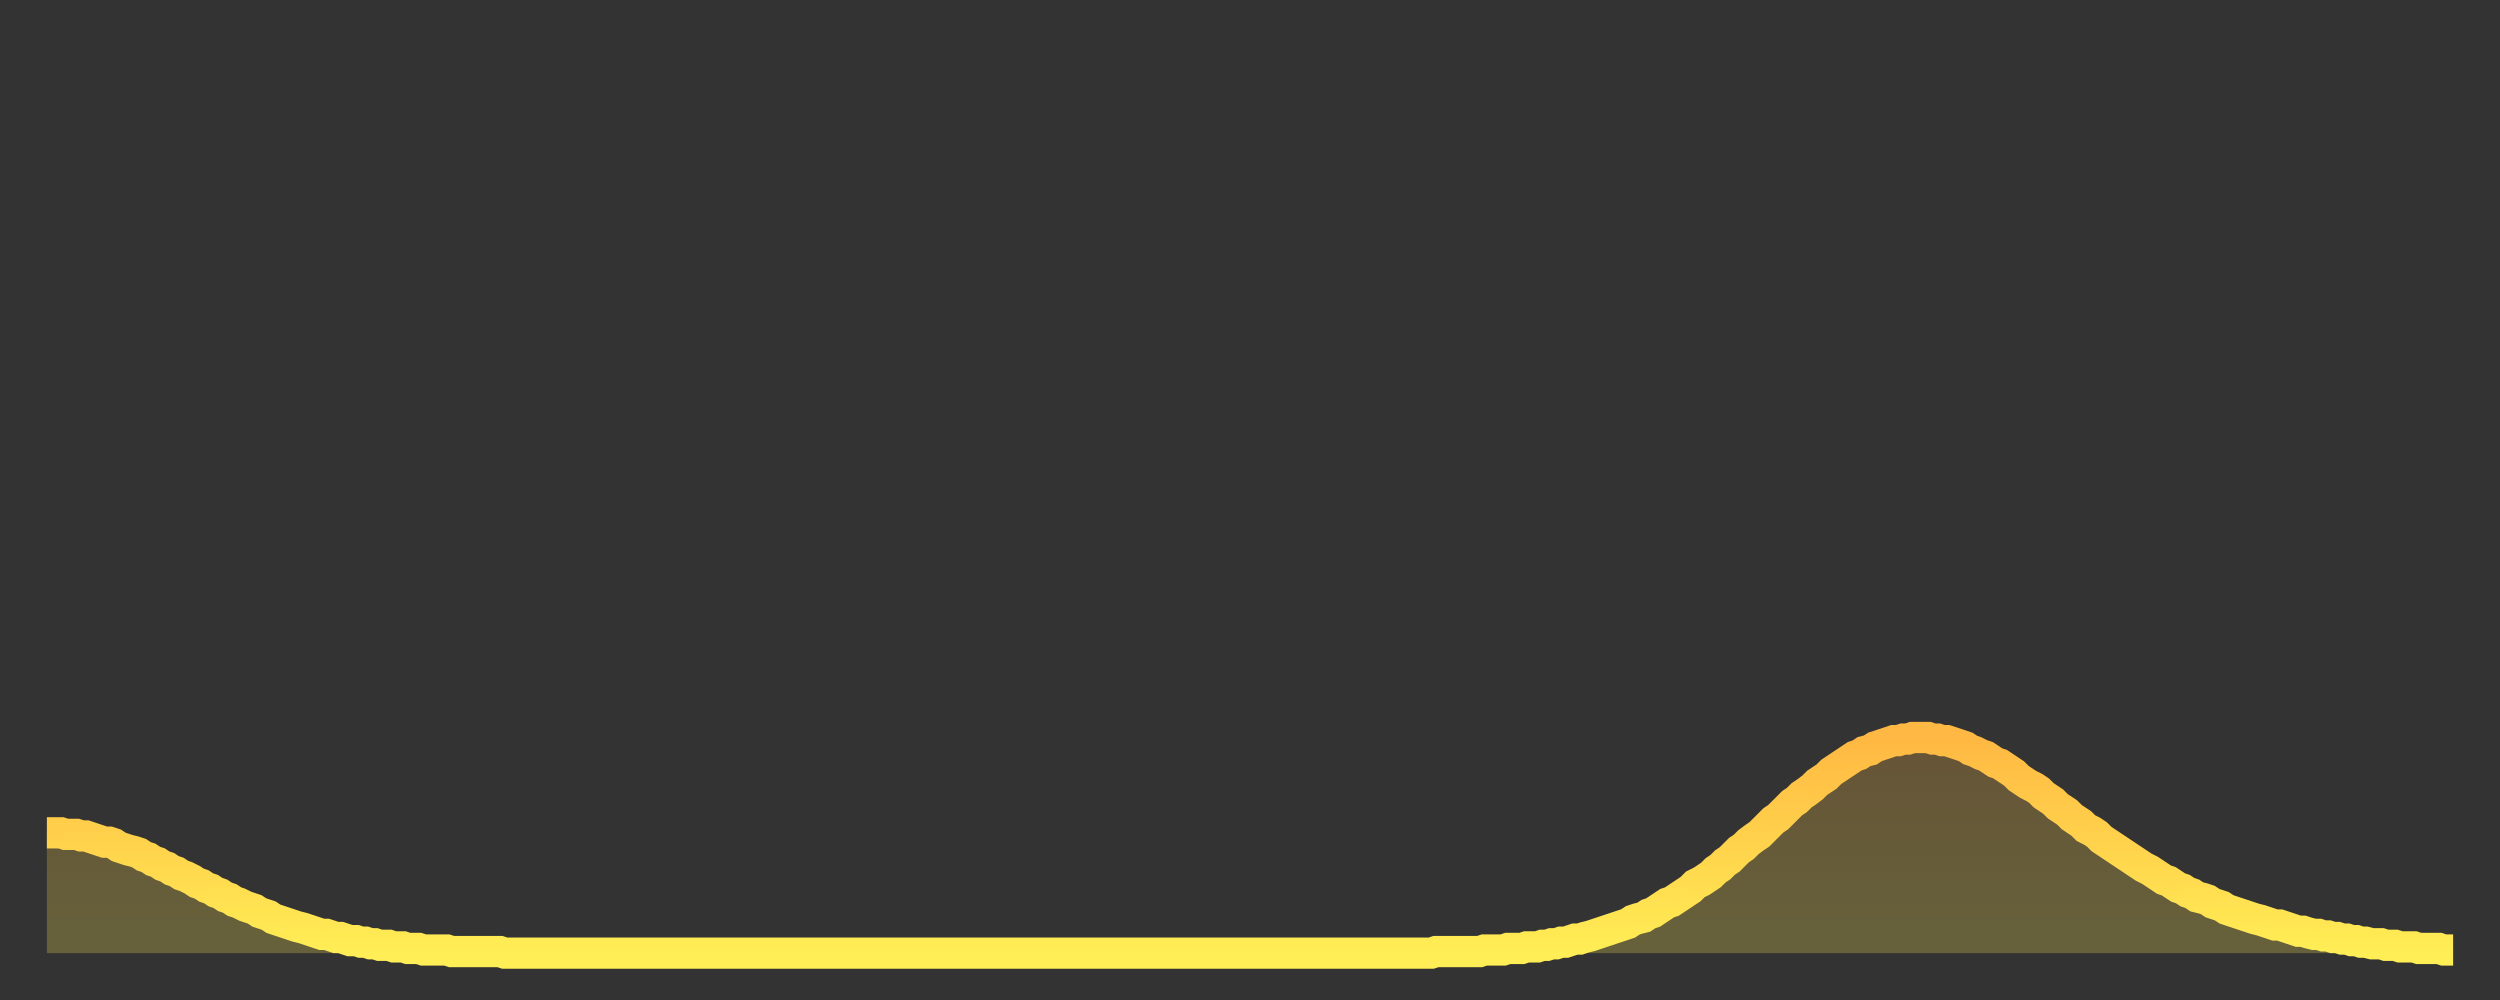
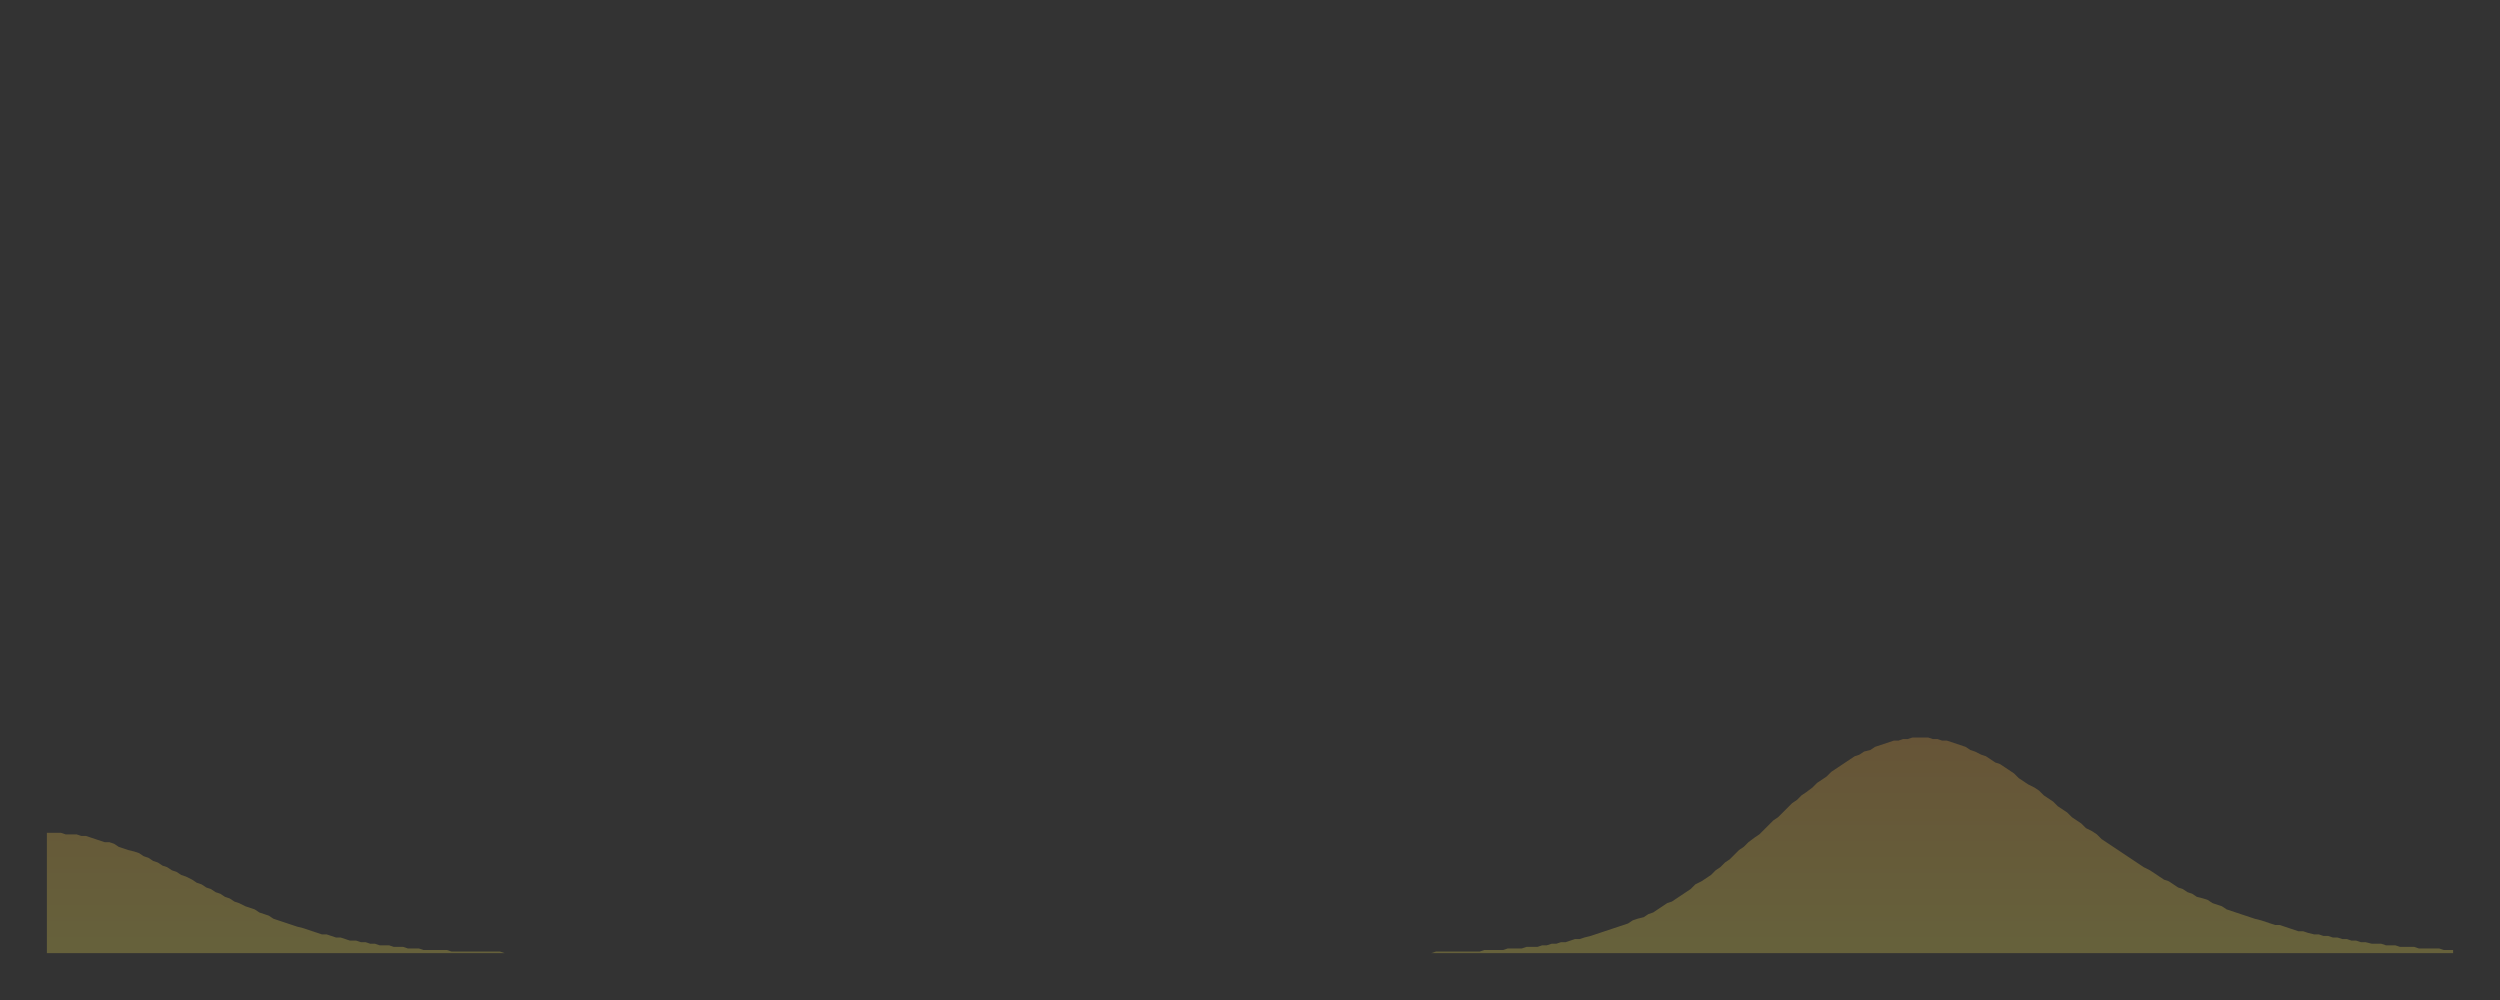
<svg xmlns="http://www.w3.org/2000/svg" baseProfile="full" height="64" version="1.1" width="160">
  <rect width="100%" height="100%" fill="#333333" stroke="none" />
  <defs>
    <linearGradient id="id1084328" x1="0" x2="0" y1="0" y2="1">
      <stop offset="0%" stop-color="#ffb843" />
      <stop offset="50%" stop-color="#ffd34c" />
      <stop offset="100%" stop-color="#ffee55" />
    </linearGradient>
  </defs>
  <g transform="translate(3,3)">
    <g>
-       <path d="M 0.0 50.3 0.3 50.3 0.6 50.3 0.9 50.3 1.2 50.4 1.5 50.4 1.9 50.4 2.2 50.5 2.5 50.5 2.8 50.6 3.1 50.7 3.4 50.8 3.7 50.9 4.0 50.9 4.3 51.0 4.6 51.2 4.9 51.3 5.2 51.4 5.6 51.5 5.9 51.6 6.2 51.8 6.5 51.9 6.8 52.1 7.1 52.2 7.4 52.4 7.7 52.5 8.0 52.7 8.3 52.8 8.6 53.0 8.9 53.1 9.3 53.3 9.6 53.5 9.9 53.6 10.2 53.8 10.5 53.9 10.8 54.1 11.1 54.2 11.4 54.4 11.7 54.5 12.0 54.7 12.3 54.8 12.7 55.0 13.0 55.1 13.3 55.2 13.6 55.4 13.9 55.5 14.2 55.6 14.5 55.8 14.8 55.9 15.1 56.0 15.4 56.1 15.7 56.2 16.0 56.3 16.4 56.4 16.7 56.5 17.0 56.6 17.3 56.7 17.6 56.8 17.9 56.8 18.2 56.9 18.5 57.0 18.8 57.0 19.1 57.1 19.4 57.2 19.8 57.2 20.1 57.3 20.4 57.3 20.7 57.4 21.0 57.4 21.3 57.5 21.6 57.5 21.9 57.5 22.2 57.6 22.5 57.6 22.8 57.6 23.1 57.7 23.5 57.7 23.8 57.7 24.1 57.8 24.4 57.8 24.7 57.8 25.0 57.8 25.3 57.8 25.6 57.8 25.9 57.9 26.2 57.9 26.5 57.9 26.8 57.9 27.2 57.9 27.5 57.9 27.8 57.9 28.1 57.9 28.4 57.9 28.7 57.9 29.0 57.9 29.3 58.0 29.6 58.0 29.9 58.0 30.2 58.0 30.6 58.0 30.9 58.0 31.2 58.0 31.5 58.0 31.8 58.0 32.1 58.0 32.4 58.0 32.7 58.0 33.0 58.0 33.3 58.0 33.6 58.0 33.9 58.0 34.3 58.0 34.6 58.0 34.9 58.0 35.2 58.0 35.5 58.0 35.8 58.0 36.1 58.0 36.4 58.0 36.7 58.0 37.0 58.0 37.3 58.0 37.7 58.0 38.0 58.0 38.3 58.0 38.6 58.0 38.9 58.0 39.2 58.0 39.5 58.0 39.8 58.0 40.1 58.0 40.4 58.0 40.7 58.0 41.0 58.0 41.4 58.0 41.7 58.0 42.0 58.0 42.3 58.0 42.6 58.0 42.9 58.0 43.2 58.0 43.5 58.0 43.8 58.0 44.1 58.0 44.4 58.0 44.7 58.0 45.1 58.0 45.4 58.0 45.7 58.0 46.0 58.0 46.3 58.0 46.6 58.0 46.9 58.0 47.2 58.0 47.5 58.0 47.8 58.0 48.1 58.0 48.5 58.0 48.8 58.0 49.1 58.0 49.4 58.0 49.7 58.0 50.0 58.0 50.3 58.0 50.6 58.0 50.9 58.0 51.2 58.0 51.5 58.0 51.8 58.0 52.2 58.0 52.5 58.0 52.8 58.0 53.1 58.0 53.4 58.0 53.7 58.0 54.0 58.0 54.3 58.0 54.6 58.0 54.9 58.0 55.2 58.0 55.6 58.0 55.9 58.0 56.2 58.0 56.5 58.0 56.8 58.0 57.1 58.0 57.4 58.0 57.7 58.0 58.0 58.0 58.3 58.0 58.6 58.0 58.9 58.0 59.3 58.0 59.6 58.0 59.9 58.0 60.2 58.0 60.5 58.0 60.8 58.0 61.1 58.0 61.4 58.0 61.7 58.0 62.0 58.0 62.3 58.0 62.6 58.0 63.0 58.0 63.3 58.0 63.6 58.0 63.9 58.0 64.2 58.0 64.5 58.0 64.8 58.0 65.1 58.0 65.4 58.0 65.7 58.0 66.0 58.0 66.4 58.0 66.7 58.0 67.0 58.0 67.3 58.0 67.6 58.0 67.9 58.0 68.2 58.0 68.5 58.0 68.8 58.0 69.1 58.0 69.4 58.0 69.7 58.0 70.1 58.0 70.4 58.0 70.7 58.0 71.0 58.0 71.3 58.0 71.6 58.0 71.9 58.0 72.2 58.0 72.5 58.0 72.8 58.0 73.1 58.0 73.5 58.0 73.8 58.0 74.1 58.0 74.4 58.0 74.7 58.0 75.0 58.0 75.3 58.0 75.6 58.0 75.9 58.0 76.2 58.0 76.5 58.0 76.8 58.0 77.2 58.0 77.5 58.0 77.8 58.0 78.1 58.0 78.4 58.0 78.7 58.0 79.0 58.0 79.3 58.0 79.6 58.0 79.9 58.0 80.2 58.0 80.5 58.0 80.9 58.0 81.2 58.0 81.5 58.0 81.8 58.0 82.1 58.0 82.4 58.0 82.7 58.0 83.0 58.0 83.3 58.0 83.6 58.0 83.9 58.0 84.3 58.0 84.6 58.0 84.9 58.0 85.2 58.0 85.5 58.0 85.8 58.0 86.1 58.0 86.4 58.0 86.7 58.0 87.0 58.0 87.3 58.0 87.6 58.0 88.0 58.0 88.3 58.0 88.6 58.0 88.9 57.9 89.2 57.9 89.5 57.9 89.8 57.9 90.1 57.9 90.4 57.9 90.7 57.9 91.0 57.9 91.4 57.9 91.7 57.9 92.0 57.8 92.3 57.8 92.6 57.8 92.9 57.8 93.2 57.8 93.5 57.7 93.8 57.7 94.1 57.7 94.4 57.7 94.7 57.6 95.1 57.6 95.4 57.6 95.7 57.5 96.0 57.5 96.3 57.4 96.6 57.4 96.9 57.3 97.2 57.3 97.5 57.2 97.8 57.1 98.1 57.1 98.4 57.0 98.8 56.9 99.1 56.8 99.4 56.7 99.7 56.6 100.0 56.5 100.3 56.4 100.6 56.3 100.9 56.2 101.2 56.1 101.5 55.9 101.8 55.8 102.2 55.7 102.5 55.5 102.8 55.4 103.1 55.2 103.4 55.0 103.7 54.8 104.0 54.7 104.3 54.5 104.6 54.3 104.9 54.1 105.2 53.9 105.5 53.6 105.9 53.4 106.2 53.2 106.5 53.0 106.8 52.7 107.1 52.5 107.4 52.2 107.7 52.0 108.0 51.7 108.3 51.4 108.6 51.2 108.9 50.9 109.3 50.6 109.6 50.4 109.9 50.1 110.2 49.8 110.5 49.5 110.8 49.3 111.1 49.0 111.4 48.7 111.7 48.4 112.0 48.2 112.3 47.9 112.6 47.7 113.0 47.4 113.3 47.1 113.6 46.9 113.9 46.7 114.2 46.4 114.5 46.2 114.8 46.0 115.1 45.8 115.4 45.6 115.7 45.4 116.0 45.3 116.3 45.1 116.7 45.0 117.0 44.8 117.3 44.7 117.6 44.6 117.9 44.5 118.2 44.4 118.5 44.4 118.8 44.3 119.1 44.3 119.4 44.2 119.7 44.2 120.1 44.2 120.4 44.2 120.7 44.3 121.0 44.3 121.3 44.4 121.6 44.4 121.9 44.5 122.2 44.6 122.5 44.7 122.8 44.8 123.1 45.0 123.4 45.1 123.8 45.3 124.1 45.4 124.4 45.6 124.7 45.8 125.0 45.9 125.3 46.1 125.6 46.3 125.9 46.5 126.2 46.8 126.5 47.0 126.8 47.2 127.2 47.4 127.5 47.6 127.8 47.9 128.1 48.1 128.4 48.3 128.7 48.6 129.0 48.8 129.3 49.0 129.6 49.3 129.9 49.5 130.2 49.7 130.5 50.0 130.9 50.2 131.2 50.4 131.5 50.7 131.8 50.9 132.1 51.1 132.4 51.3 132.7 51.5 133.0 51.7 133.3 51.9 133.6 52.1 133.9 52.3 134.2 52.5 134.6 52.7 134.9 52.9 135.2 53.1 135.5 53.3 135.8 53.4 136.1 53.6 136.4 53.8 136.7 53.9 137.0 54.1 137.3 54.2 137.6 54.4 138.0 54.5 138.3 54.6 138.6 54.8 138.9 54.9 139.2 55.0 139.5 55.2 139.8 55.3 140.1 55.4 140.4 55.5 140.7 55.6 141.0 55.7 141.3 55.8 141.7 55.9 142.0 56.0 142.3 56.1 142.6 56.2 142.9 56.2 143.2 56.3 143.5 56.4 143.8 56.5 144.1 56.6 144.4 56.6 144.7 56.7 145.1 56.8 145.4 56.8 145.7 56.9 146.0 56.9 146.3 57.0 146.6 57.0 146.9 57.1 147.2 57.1 147.5 57.2 147.8 57.2 148.1 57.3 148.4 57.3 148.8 57.4 149.1 57.4 149.4 57.4 149.7 57.5 150.0 57.5 150.3 57.5 150.6 57.6 150.9 57.6 151.2 57.6 151.5 57.6 151.8 57.7 152.1 57.7 152.5 57.7 152.8 57.7 153.1 57.7 153.4 57.8 153.7 57.8 154.0 57.8" fill="none" id="graph-curve" opacity="1" stroke="url(#id1084328)" stroke-width="2" />
      <path d="M 0 58 L 0.0 50.3 0.3 50.3 0.6 50.3 0.9 50.3 1.2 50.4 1.5 50.4 1.9 50.4 2.2 50.5 2.5 50.5 2.8 50.6 3.1 50.7 3.4 50.8 3.7 50.9 4.0 50.9 4.3 51.0 4.6 51.2 4.9 51.3 5.2 51.4 5.6 51.5 5.9 51.6 6.2 51.8 6.5 51.9 6.8 52.1 7.1 52.2 7.4 52.4 7.7 52.5 8.0 52.7 8.3 52.8 8.6 53.0 8.9 53.1 9.3 53.3 9.6 53.5 9.9 53.6 10.2 53.8 10.5 53.9 10.8 54.1 11.1 54.2 11.4 54.4 11.7 54.5 12.0 54.7 12.3 54.8 12.7 55.0 13.0 55.1 13.3 55.2 13.6 55.4 13.9 55.5 14.2 55.6 14.5 55.8 14.8 55.9 15.1 56.0 15.4 56.1 15.7 56.2 16.0 56.3 16.4 56.4 16.7 56.5 17.0 56.6 17.3 56.7 17.6 56.8 17.9 56.8 18.2 56.9 18.5 57.0 18.8 57.0 19.1 57.1 19.4 57.2 19.8 57.2 20.1 57.3 20.4 57.3 20.7 57.4 21.0 57.4 21.3 57.5 21.6 57.5 21.9 57.5 22.2 57.6 22.5 57.6 22.8 57.6 23.1 57.7 23.5 57.7 23.8 57.7 24.1 57.8 24.4 57.8 24.7 57.8 25.0 57.8 25.3 57.8 25.6 57.8 25.9 57.9 26.2 57.9 26.5 57.9 26.8 57.9 27.2 57.9 27.5 57.9 27.8 57.9 28.1 57.9 28.4 57.9 28.7 57.9 29.0 57.9 29.3 58.0 29.6 58.0 29.9 58.0 30.2 58.0 30.6 58.0 30.9 58.0 31.2 58.0 31.5 58.0 31.8 58.0 32.1 58.0 32.4 58.0 32.7 58.0 33.0 58.0 33.3 58.0 33.6 58.0 33.9 58.0 34.3 58.0 34.6 58.0 34.9 58.0 35.2 58.0 35.5 58.0 35.8 58.0 36.1 58.0 36.4 58.0 36.7 58.0 37.0 58.0 37.3 58.0 37.7 58.0 38.0 58.0 38.3 58.0 38.6 58.0 38.9 58.0 39.2 58.0 39.5 58.0 39.8 58.0 40.1 58.0 40.4 58.0 40.7 58.0 41.0 58.0 41.4 58.0 41.7 58.0 42.0 58.0 42.3 58.0 42.6 58.0 42.9 58.0 43.2 58.0 43.5 58.0 43.8 58.0 44.1 58.0 44.4 58.0 44.7 58.0 45.1 58.0 45.4 58.0 45.7 58.0 46.0 58.0 46.3 58.0 46.6 58.0 46.9 58.0 47.2 58.0 47.5 58.0 47.8 58.0 48.1 58.0 48.5 58.0 48.8 58.0 49.1 58.0 49.4 58.0 49.7 58.0 50.0 58.0 50.3 58.0 50.6 58.0 50.9 58.0 51.2 58.0 51.5 58.0 51.8 58.0 52.2 58.0 52.5 58.0 52.8 58.0 53.1 58.0 53.4 58.0 53.7 58.0 54.0 58.0 54.3 58.0 54.6 58.0 54.9 58.0 55.2 58.0 55.6 58.0 55.9 58.0 56.2 58.0 56.5 58.0 56.8 58.0 57.1 58.0 57.4 58.0 57.7 58.0 58.0 58.0 58.3 58.0 58.6 58.0 58.9 58.0 59.3 58.0 59.6 58.0 59.9 58.0 60.2 58.0 60.5 58.0 60.8 58.0 61.1 58.0 61.4 58.0 61.7 58.0 62.0 58.0 62.3 58.0 62.6 58.0 63.0 58.0 63.3 58.0 63.6 58.0 63.9 58.0 64.2 58.0 64.5 58.0 64.8 58.0 65.1 58.0 65.4 58.0 65.7 58.0 66.0 58.0 66.4 58.0 66.7 58.0 67.0 58.0 67.3 58.0 67.6 58.0 67.9 58.0 68.2 58.0 68.5 58.0 68.8 58.0 69.1 58.0 69.4 58.0 69.7 58.0 70.1 58.0 70.4 58.0 70.7 58.0 71.0 58.0 71.3 58.0 71.6 58.0 71.9 58.0 72.2 58.0 72.5 58.0 72.8 58.0 73.1 58.0 73.5 58.0 73.8 58.0 74.1 58.0 74.4 58.0 74.7 58.0 75.0 58.0 75.3 58.0 75.6 58.0 75.9 58.0 76.2 58.0 76.5 58.0 76.8 58.0 77.2 58.0 77.5 58.0 77.8 58.0 78.1 58.0 78.4 58.0 78.7 58.0 79.0 58.0 79.3 58.0 79.6 58.0 79.9 58.0 80.2 58.0 80.5 58.0 80.9 58.0 81.2 58.0 81.5 58.0 81.8 58.0 82.1 58.0 82.4 58.0 82.7 58.0 83.0 58.0 83.3 58.0 83.6 58.0 83.9 58.0 84.3 58.0 84.6 58.0 84.9 58.0 85.2 58.0 85.5 58.0 85.8 58.0 86.1 58.0 86.4 58.0 86.7 58.0 87.0 58.0 87.3 58.0 87.6 58.0 88.0 58.0 88.3 58.0 88.6 58.0 88.9 57.9 89.2 57.9 89.5 57.9 89.8 57.9 90.1 57.9 90.4 57.9 90.7 57.9 91.0 57.9 91.4 57.9 91.7 57.9 92.0 57.8 92.3 57.8 92.6 57.8 92.9 57.8 93.2 57.8 93.5 57.7 93.8 57.7 94.1 57.7 94.4 57.7 94.7 57.6 95.1 57.6 95.4 57.6 95.7 57.5 96.0 57.5 96.3 57.4 96.6 57.4 96.9 57.3 97.2 57.3 97.5 57.2 97.8 57.1 98.1 57.1 98.4 57.0 98.8 56.9 99.1 56.8 99.4 56.7 99.7 56.6 100.0 56.5 100.3 56.4 100.6 56.3 100.9 56.2 101.2 56.1 101.5 55.9 101.8 55.8 102.2 55.7 102.5 55.5 102.8 55.4 103.1 55.2 103.4 55.0 103.7 54.8 104.0 54.7 104.3 54.5 104.6 54.3 104.9 54.1 105.2 53.9 105.5 53.6 105.9 53.4 106.2 53.2 106.5 53.0 106.8 52.7 107.1 52.5 107.4 52.2 107.7 52.0 108.0 51.7 108.3 51.4 108.6 51.2 108.9 50.9 109.3 50.6 109.6 50.4 109.9 50.1 110.2 49.8 110.5 49.5 110.8 49.3 111.1 49.0 111.4 48.7 111.7 48.4 112.0 48.2 112.3 47.9 112.6 47.7 113.0 47.4 113.3 47.1 113.6 46.9 113.9 46.7 114.2 46.4 114.5 46.2 114.8 46.0 115.1 45.8 115.4 45.6 115.7 45.4 116.0 45.3 116.3 45.1 116.7 45.0 117.0 44.8 117.3 44.7 117.6 44.6 117.9 44.5 118.2 44.4 118.5 44.4 118.8 44.3 119.1 44.3 119.4 44.2 119.7 44.2 120.1 44.2 120.4 44.2 120.7 44.3 121.0 44.3 121.3 44.4 121.6 44.4 121.9 44.5 122.2 44.6 122.5 44.7 122.8 44.8 123.1 45.0 123.4 45.1 123.8 45.3 124.1 45.4 124.4 45.6 124.7 45.8 125.0 45.9 125.3 46.1 125.6 46.3 125.9 46.5 126.2 46.8 126.5 47.0 126.8 47.2 127.2 47.4 127.5 47.6 127.8 47.9 128.1 48.1 128.4 48.3 128.7 48.6 129.0 48.8 129.3 49.0 129.6 49.3 129.9 49.5 130.2 49.7 130.5 50.0 130.9 50.2 131.2 50.4 131.5 50.7 131.8 50.9 132.1 51.1 132.4 51.3 132.7 51.5 133.0 51.7 133.3 51.9 133.6 52.1 133.9 52.3 134.2 52.5 134.6 52.7 134.9 52.9 135.2 53.1 135.5 53.3 135.8 53.4 136.1 53.6 136.4 53.8 136.7 53.9 137.0 54.1 137.3 54.2 137.6 54.4 138.0 54.5 138.3 54.6 138.6 54.8 138.9 54.9 139.2 55.0 139.5 55.2 139.8 55.3 140.1 55.4 140.4 55.5 140.7 55.6 141.0 55.7 141.3 55.8 141.7 55.9 142.0 56.0 142.3 56.1 142.6 56.2 142.9 56.2 143.2 56.3 143.5 56.4 143.8 56.5 144.1 56.6 144.4 56.6 144.7 56.7 145.1 56.8 145.4 56.8 145.7 56.9 146.0 56.9 146.3 57.0 146.6 57.0 146.9 57.1 147.2 57.1 147.5 57.2 147.8 57.2 148.1 57.3 148.4 57.3 148.8 57.4 149.1 57.4 149.4 57.4 149.7 57.5 150.0 57.5 150.3 57.5 150.6 57.6 150.9 57.6 151.2 57.6 151.5 57.6 151.8 57.7 152.1 57.7 152.5 57.7 152.8 57.7 153.1 57.7 153.4 57.8 153.7 57.8 154.0 57.8 154 58" fill="url(#id1084328)" fill-opacity=".25" id="graph-shadow" />
    </g>
  </g>
</svg>